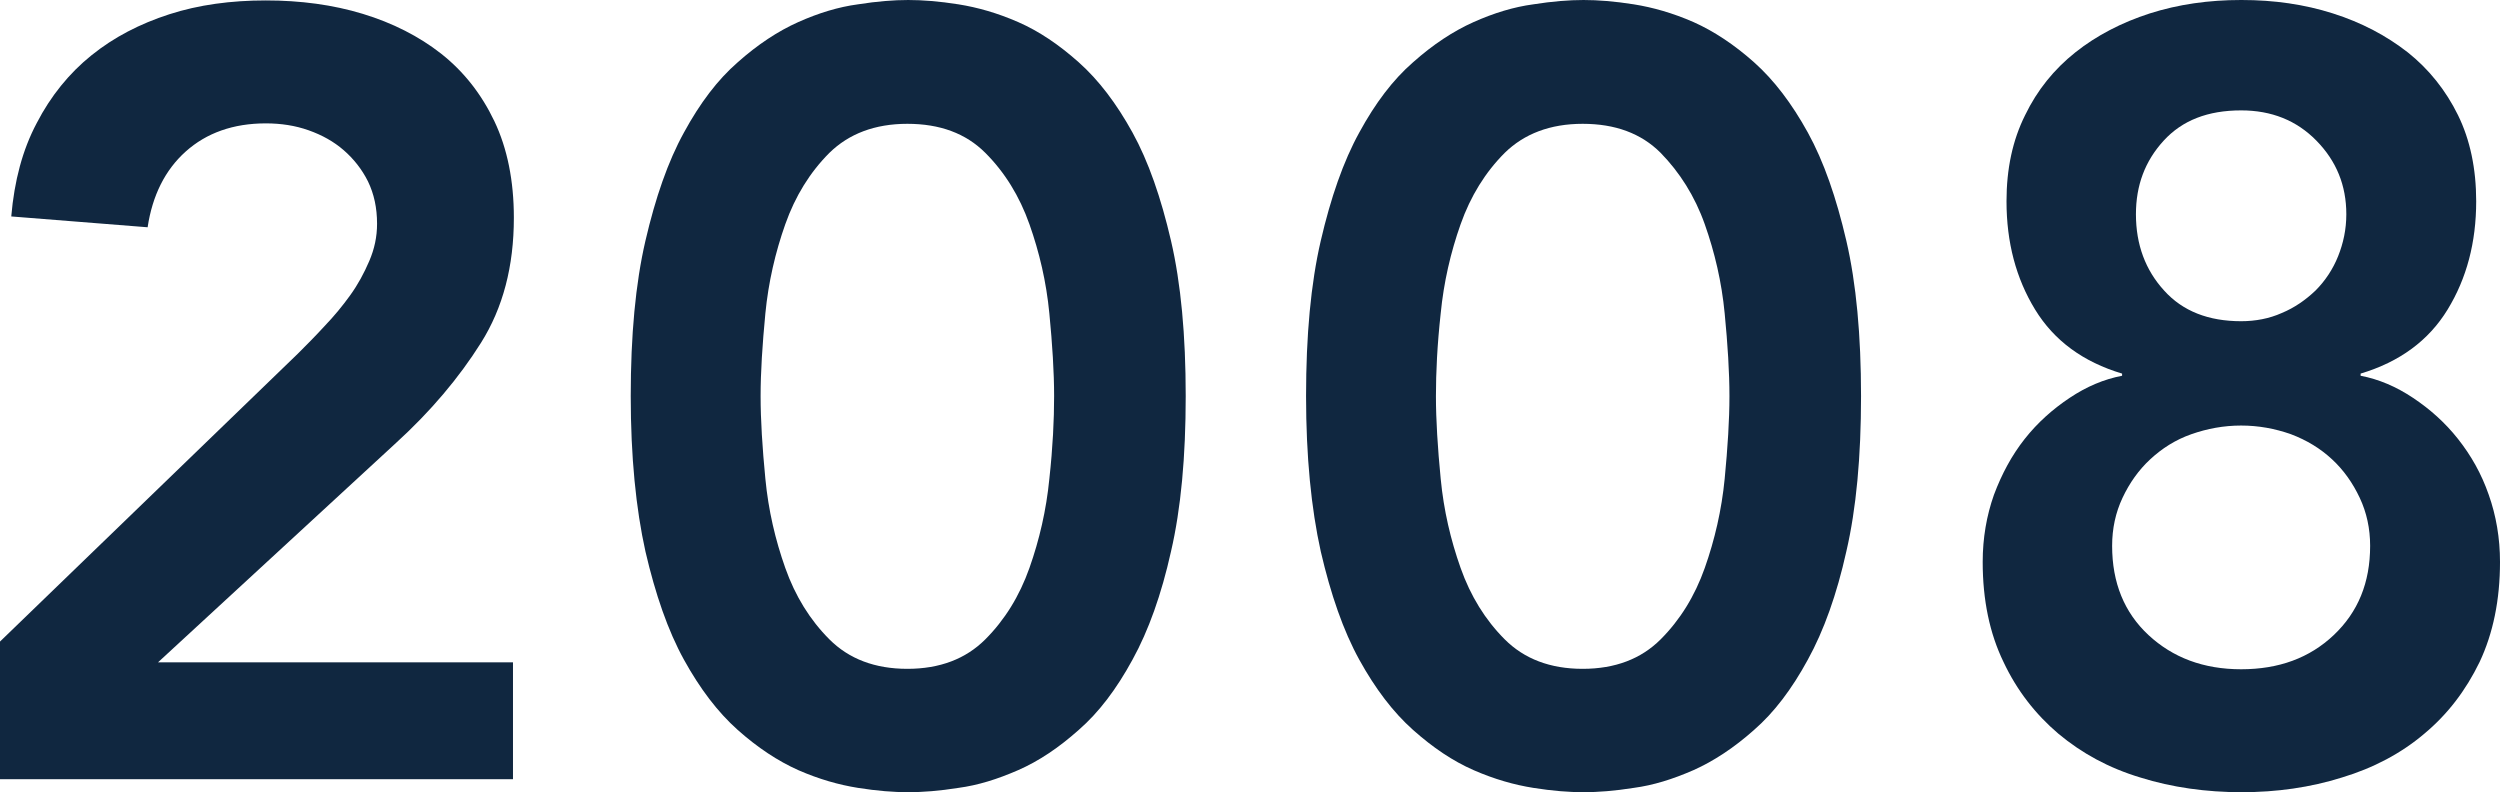
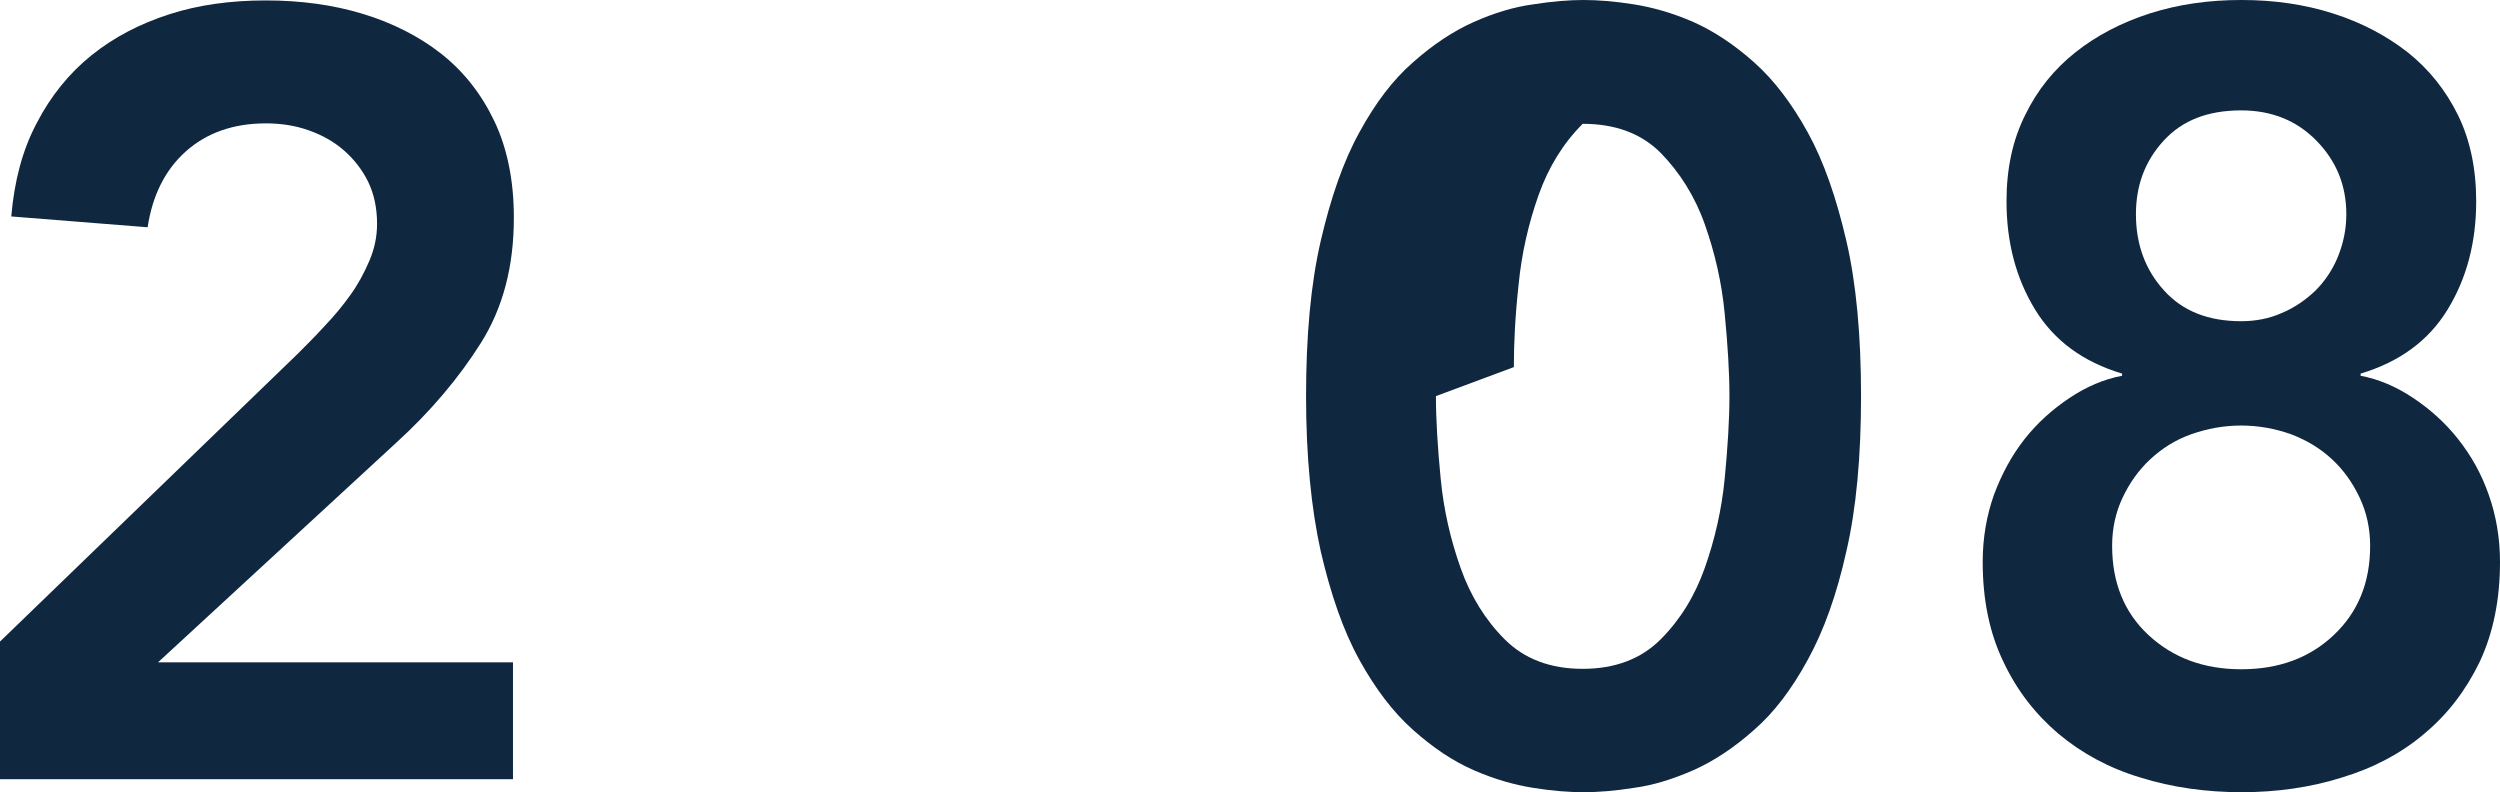
<svg xmlns="http://www.w3.org/2000/svg" id="_レイヤー_2" viewBox="0 0 57.75 18.3">
  <defs>
    <style>.cls-1{fill:#102740;}</style>
  </defs>
  <g id="_レイヤー_1-2">
    <g>
      <path class="cls-1" d="M0,14.82l6.88-6.65c.2-.2,.41-.41,.62-.64,.22-.23,.41-.46,.59-.71,.18-.25,.32-.51,.44-.79,.12-.28,.18-.56,.18-.86,0-.37-.07-.69-.21-.98-.14-.28-.33-.52-.56-.72-.23-.2-.5-.35-.81-.46-.31-.11-.64-.16-.99-.16-.75,0-1.37,.22-1.85,.65-.48,.43-.77,1.02-.88,1.75l-3.15-.25c.07-.82,.26-1.54,.59-2.16,.32-.62,.75-1.15,1.26-1.56,.52-.42,1.12-.73,1.8-.95,.68-.22,1.43-.32,2.23-.32s1.55,.1,2.24,.31c.69,.21,1.3,.52,1.81,.92,.52,.41,.93,.93,1.23,1.56,.3,.63,.45,1.38,.45,2.23,0,1.12-.25,2.08-.76,2.89-.51,.81-1.16,1.58-1.96,2.31L3.65,15.3H11.85v2.7H0v-3.18Z" />
-       <path class="cls-1" d="M14.57,9.15c0-1.4,.11-2.6,.34-3.59,.23-.99,.52-1.83,.89-2.5,.37-.68,.78-1.22,1.24-1.62,.46-.41,.93-.72,1.4-.93,.47-.21,.93-.35,1.38-.41,.44-.07,.83-.1,1.16-.1s.72,.03,1.16,.1c.44,.07,.9,.2,1.38,.41,.48,.21,.94,.52,1.4,.93,.46,.41,.87,.95,1.24,1.62,.37,.67,.66,1.51,.89,2.5,.23,.99,.34,2.19,.34,3.59s-.11,2.6-.34,3.59c-.22,.99-.52,1.83-.89,2.5-.37,.68-.78,1.22-1.24,1.62-.46,.41-.92,.72-1.4,.93-.48,.21-.93,.35-1.38,.41-.44,.07-.83,.1-1.16,.1s-.72-.03-1.16-.1c-.44-.07-.9-.2-1.38-.41-.47-.21-.94-.52-1.4-.93-.46-.41-.87-.95-1.24-1.62-.37-.67-.66-1.51-.89-2.5-.22-.99-.34-2.19-.34-3.59m3,0c0,.55,.04,1.19,.11,1.91,.07,.73,.23,1.41,.46,2.06,.23,.65,.57,1.2,1.02,1.65,.45,.45,1.05,.68,1.8,.68s1.35-.23,1.8-.68c.45-.45,.79-1,1.02-1.65,.23-.65,.39-1.34,.46-2.06,.08-.73,.11-1.36,.11-1.91s-.04-1.19-.11-1.91c-.07-.73-.23-1.41-.46-2.06-.23-.65-.57-1.2-1.02-1.65-.45-.45-1.05-.67-1.8-.67s-1.35,.23-1.8,.67c-.45,.45-.79,1-1.02,1.65-.23,.65-.39,1.34-.46,2.06-.07,.73-.11,1.36-.11,1.91" />
-       <path class="cls-1" d="M30.17,9.15c0-1.4,.11-2.6,.34-3.59,.23-.99,.52-1.83,.89-2.5,.37-.68,.78-1.22,1.24-1.62,.46-.41,.93-.72,1.4-.93,.47-.21,.93-.35,1.38-.41,.44-.07,.83-.1,1.16-.1s.72,.03,1.16,.1c.44,.07,.9,.2,1.38,.41,.47,.21,.94,.52,1.4,.93,.46,.41,.87,.95,1.24,1.62,.37,.67,.66,1.51,.89,2.5,.23,.99,.34,2.19,.34,3.59s-.11,2.6-.34,3.59c-.22,.99-.52,1.83-.89,2.5-.37,.68-.78,1.22-1.24,1.62-.46,.41-.93,.72-1.4,.93-.48,.21-.93,.35-1.38,.41-.44,.07-.83,.1-1.16,.1s-.72-.03-1.16-.1c-.44-.07-.9-.2-1.38-.41-.48-.21-.94-.52-1.4-.93-.46-.41-.87-.95-1.24-1.62-.37-.67-.66-1.51-.89-2.5-.22-.99-.34-2.19-.34-3.59m3,0c0,.55,.04,1.19,.11,1.91,.07,.73,.23,1.41,.46,2.06,.23,.65,.57,1.2,1.02,1.65,.45,.45,1.05,.68,1.8,.68s1.35-.23,1.8-.68c.45-.45,.79-1,1.02-1.65,.23-.65,.39-1.34,.46-2.06,.07-.73,.11-1.36,.11-1.91s-.04-1.19-.11-1.91c-.07-.73-.23-1.41-.46-2.06-.23-.65-.58-1.2-1.02-1.65-.45-.45-1.05-.67-1.8-.67s-1.35,.23-1.8,.67c-.45,.45-.79,1-1.02,1.65-.23,.65-.39,1.34-.46,2.06-.08,.73-.11,1.36-.11,1.91" />
+       <path class="cls-1" d="M30.17,9.15c0-1.4,.11-2.6,.34-3.59,.23-.99,.52-1.83,.89-2.5,.37-.68,.78-1.22,1.24-1.62,.46-.41,.93-.72,1.4-.93,.47-.21,.93-.35,1.38-.41,.44-.07,.83-.1,1.16-.1s.72,.03,1.16,.1c.44,.07,.9,.2,1.38,.41,.47,.21,.94,.52,1.4,.93,.46,.41,.87,.95,1.24,1.62,.37,.67,.66,1.51,.89,2.5,.23,.99,.34,2.19,.34,3.59s-.11,2.6-.34,3.59c-.22,.99-.52,1.83-.89,2.5-.37,.68-.78,1.22-1.24,1.62-.46,.41-.93,.72-1.4,.93-.48,.21-.93,.35-1.38,.41-.44,.07-.83,.1-1.16,.1s-.72-.03-1.16-.1c-.44-.07-.9-.2-1.38-.41-.48-.21-.94-.52-1.4-.93-.46-.41-.87-.95-1.24-1.62-.37-.67-.66-1.51-.89-2.5-.22-.99-.34-2.19-.34-3.59m3,0c0,.55,.04,1.19,.11,1.91,.07,.73,.23,1.41,.46,2.06,.23,.65,.57,1.2,1.02,1.65,.45,.45,1.05,.68,1.8,.68s1.35-.23,1.8-.68c.45-.45,.79-1,1.02-1.65,.23-.65,.39-1.34,.46-2.06,.07-.73,.11-1.36,.11-1.91s-.04-1.19-.11-1.91c-.07-.73-.23-1.41-.46-2.06-.23-.65-.58-1.2-1.02-1.65-.45-.45-1.05-.67-1.8-.67c-.45,.45-.79,1-1.02,1.65-.23,.65-.39,1.34-.46,2.06-.08,.73-.11,1.36-.11,1.91" />
      <path class="cls-1" d="M51.78,0c.75,0,1.45,.1,2.11,.31,.66,.21,1.23,.51,1.73,.9,.49,.39,.88,.88,1.16,1.45,.28,.57,.42,1.24,.42,1.99,0,.95-.22,1.78-.66,2.5-.44,.72-1.11,1.21-2.01,1.48v.05c.42,.08,.82,.25,1.21,.51,.39,.26,.74,.57,1.04,.95,.3,.38,.54,.8,.71,1.29,.17,.48,.26,1,.26,1.55,0,.88-.16,1.65-.47,2.31-.32,.66-.74,1.21-1.28,1.66-.53,.45-1.17,.79-1.9,1.01-.73,.23-1.51,.34-2.32,.34s-1.61-.11-2.34-.34c-.73-.22-1.35-.56-1.89-1.01-.53-.45-.96-1-1.27-1.66-.32-.66-.48-1.43-.48-2.31,0-.55,.09-1.07,.26-1.55,.18-.48,.41-.91,.71-1.29,.3-.38,.65-.69,1.04-.95,.39-.26,.79-.43,1.21-.51v-.05c-.9-.27-1.57-.76-2.01-1.48-.44-.72-.66-1.55-.66-2.5,0-.75,.14-1.41,.43-1.99,.28-.58,.67-1.06,1.16-1.45,.49-.39,1.07-.69,1.72-.9,.66-.21,1.36-.31,2.11-.31m0,9.83c-.4,0-.78,.07-1.15,.2-.37,.13-.68,.33-.95,.58s-.48,.55-.64,.89c-.16,.34-.24,.71-.24,1.11,0,.85,.28,1.54,.84,2.06,.56,.52,1.27,.79,2.14,.79s1.58-.26,2.14-.79c.56-.53,.84-1.21,.84-2.06,0-.4-.08-.77-.24-1.11-.16-.34-.37-.64-.64-.89-.27-.25-.58-.44-.95-.58-.37-.13-.75-.2-1.15-.2m0-7.28c-.77,0-1.36,.23-1.79,.7-.43,.47-.64,1.03-.64,1.7,0,.7,.22,1.29,.65,1.76,.43,.48,1.03,.71,1.78,.71,.33,0,.65-.06,.94-.19,.29-.12,.55-.3,.78-.52,.22-.22,.4-.49,.52-.79,.12-.3,.19-.62,.19-.97,0-.67-.23-1.23-.69-1.7-.46-.47-1.04-.7-1.74-.7" />
    </g>
  </g>
</svg>